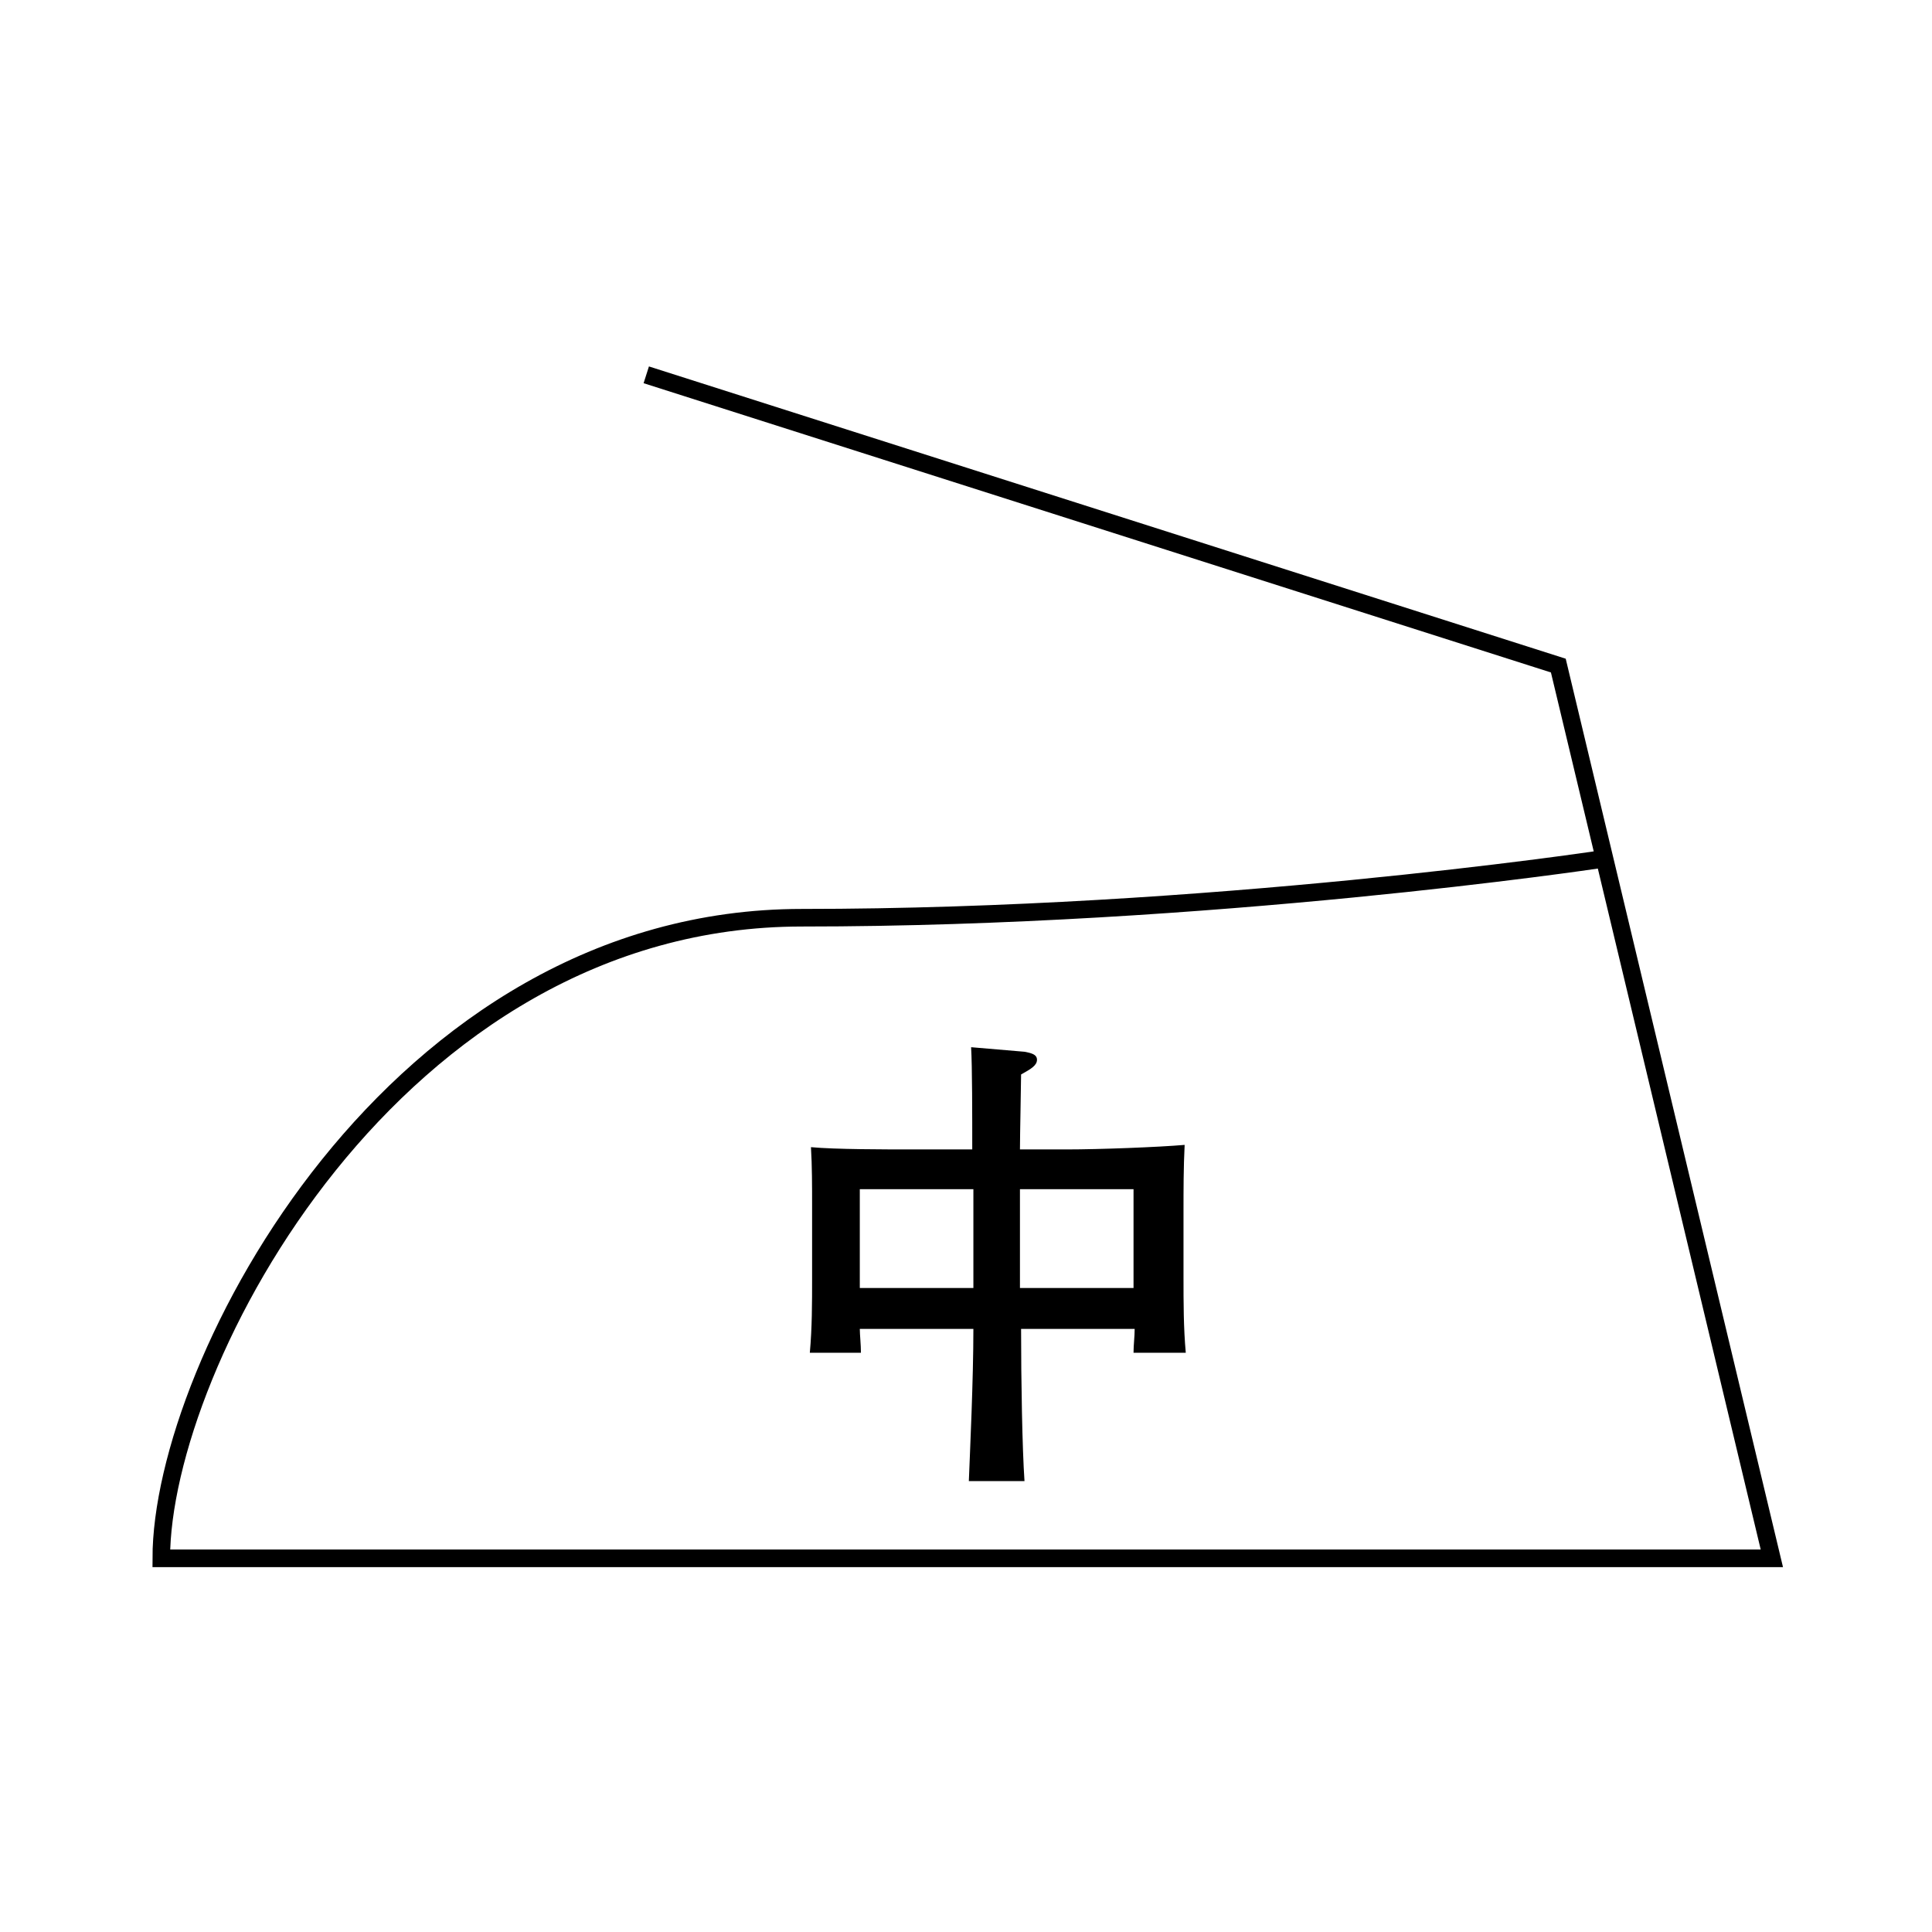
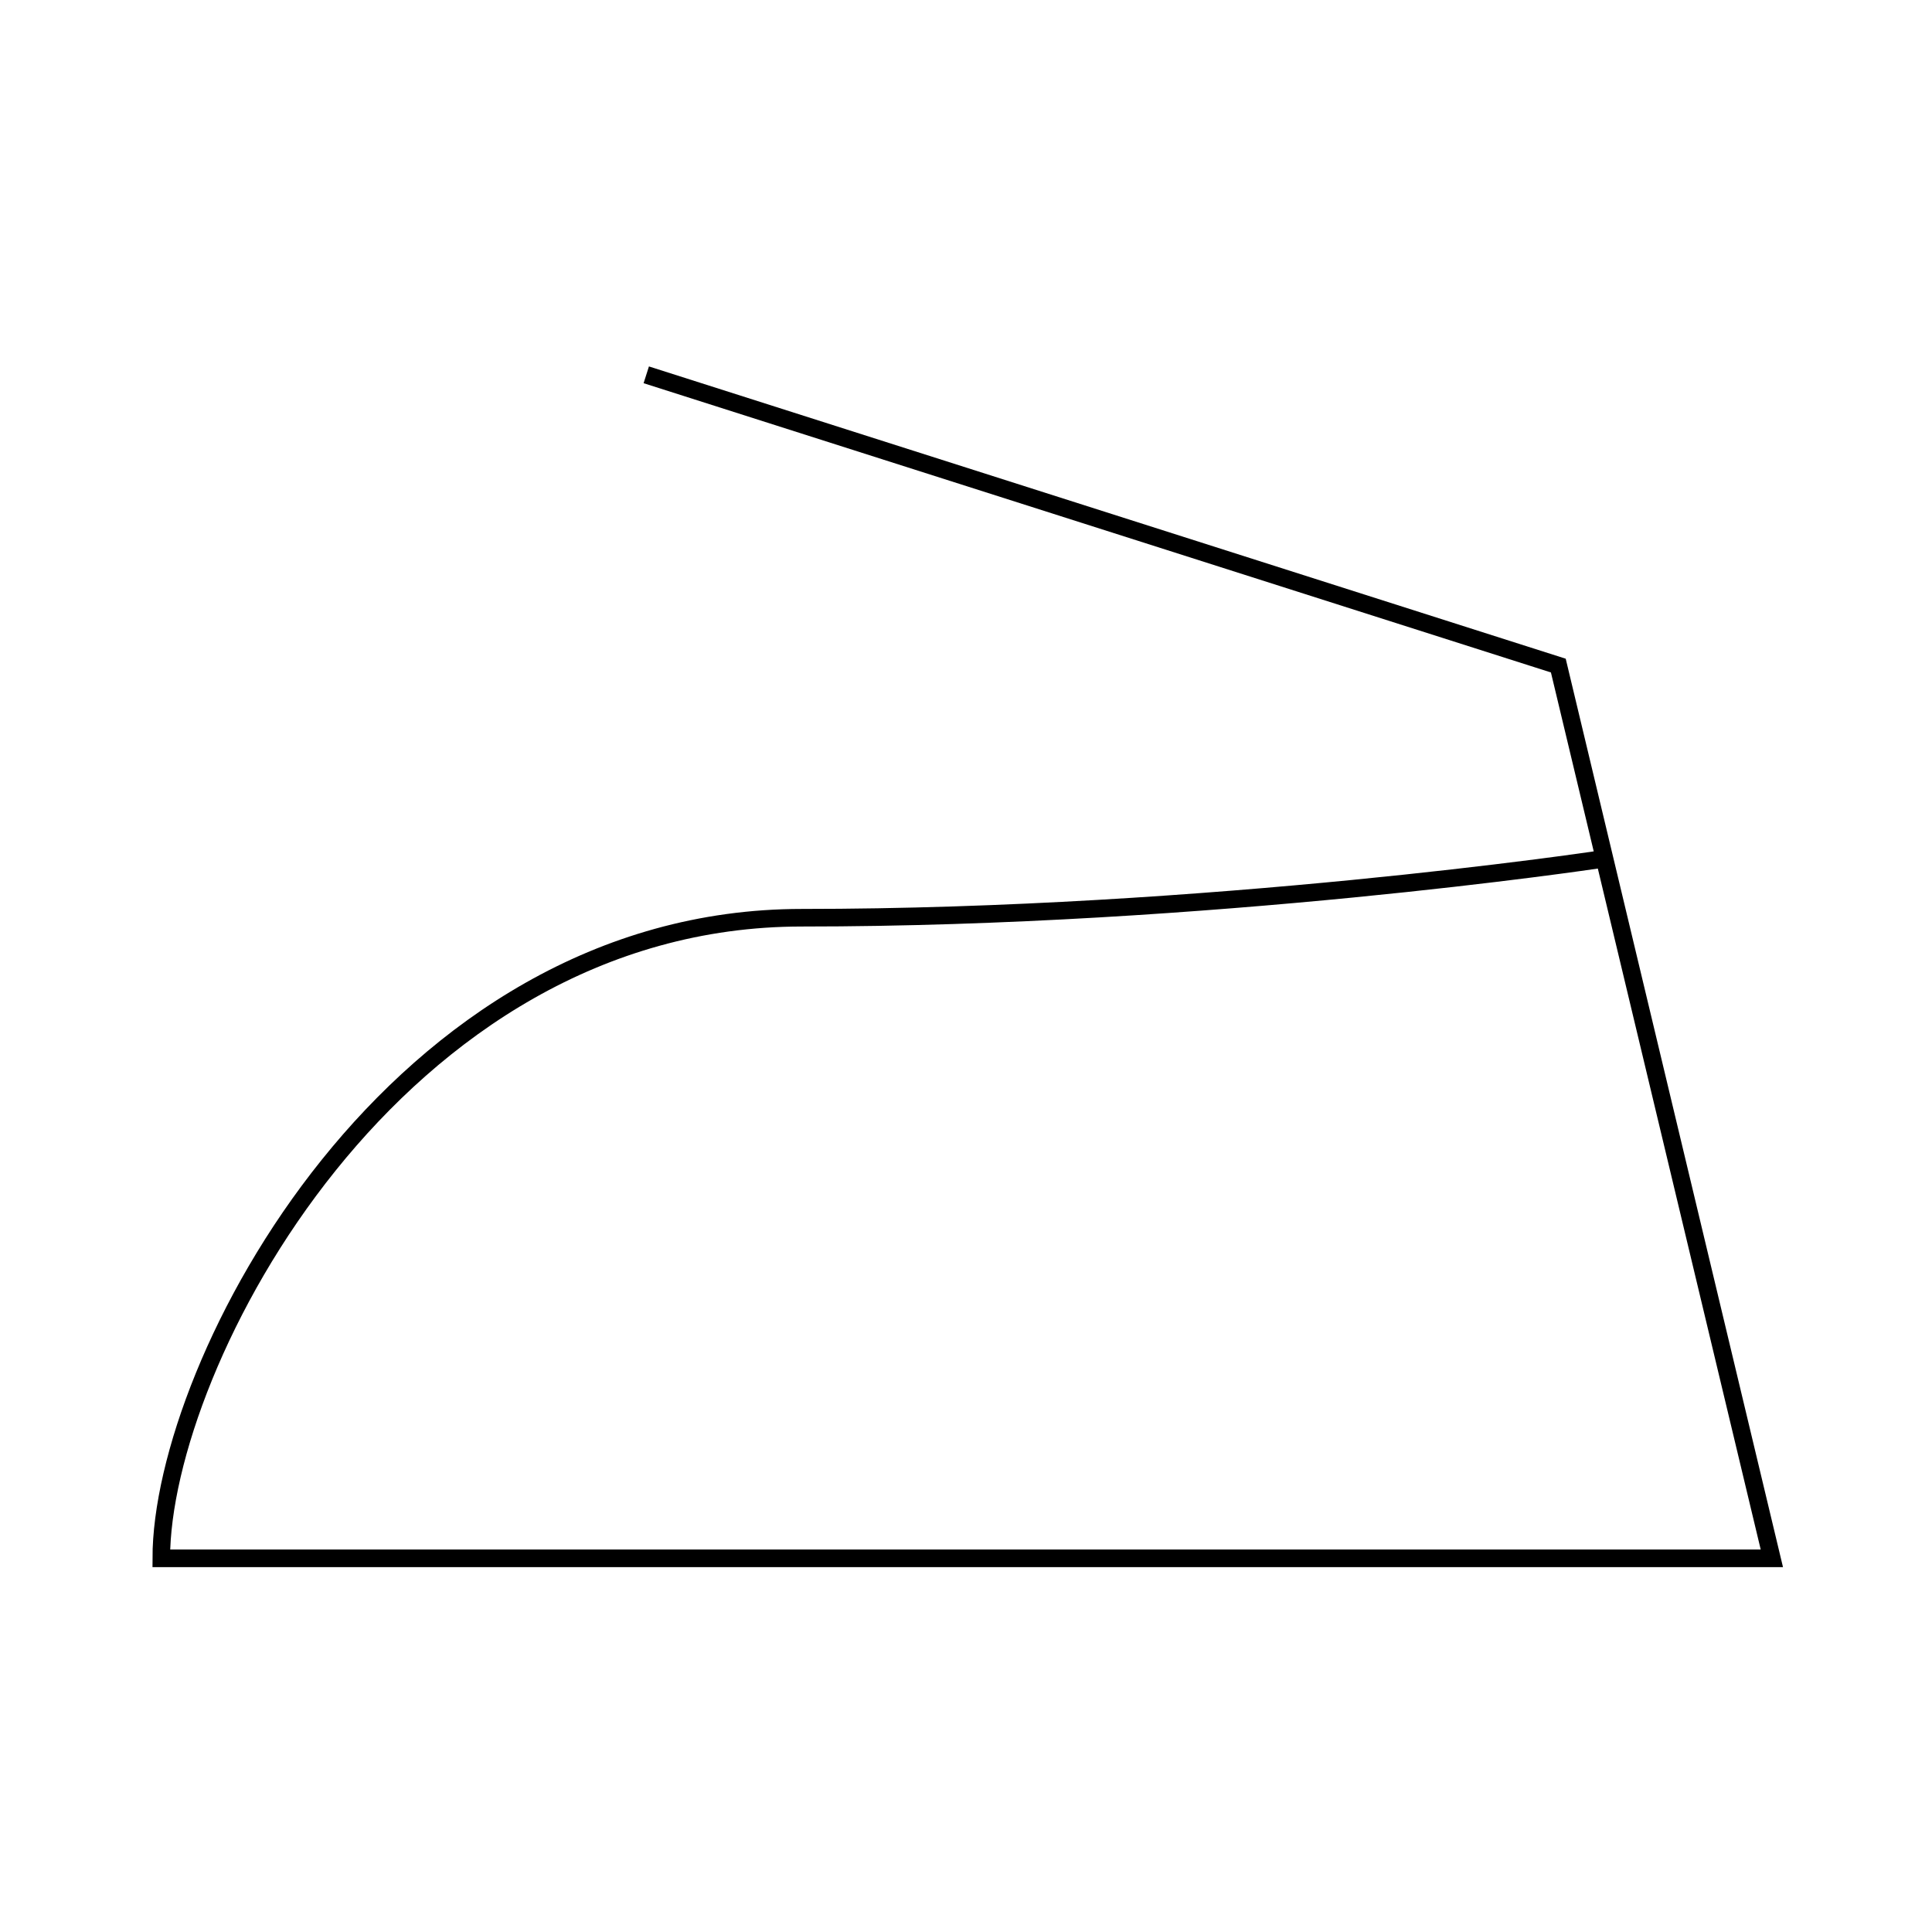
<svg xmlns="http://www.w3.org/2000/svg" version="1.1" id="レイヤー_1" x="0px" y="0px" viewBox="0 0 170.1 170.1" style="enable-background:new 0 0 170.1 170.1;" xml:space="preserve">
  <style type="text/css">
	.st0{fill:none;stroke:#000000;stroke-width:1.548;}
</style>
  <g>
-     <path d="M85.7,104.7v8.7h-10v-8.7H85.7z M85.5,92.2c0.1,1.7,0.1,6,0.1,9h-5.3c-2.3,0-6.8,0-8.9-0.2c0.1,1.7,0.1,3.4,0.1,5.2v6.3   c0,2.2,0,4.4-0.2,6.6h4.5c0-0.7-0.1-1.6-0.1-2.1h10c0,4.5-0.3,10.8-0.4,13.4h4.9c-0.2-2.9-0.3-8.9-0.3-13.4h10   c0,0.7-0.1,1.4-0.1,2.1h4.6c-0.2-2.2-0.2-4.4-0.2-6.7v-5.7c0-2,0-3.9,0.1-5.9c-2.3,0.2-7.5,0.4-10.4,0.4h-4.1   c0-1.2,0.1-5.8,0.1-6.6c0.9-0.5,1.4-0.8,1.4-1.3c0-0.5-0.6-0.6-1.1-0.7L85.5,92.2z M99.8,104.7v8.7h-10v-8.7H99.8z" />
    <path class="st0" d="M56.9,33l80.3,25.6l18.8,78.6H14.2c0-17.1,20.5-56.4,56.4-56.4c35.9,0,70-5.1,70-5.1" />
  </g>
</svg>